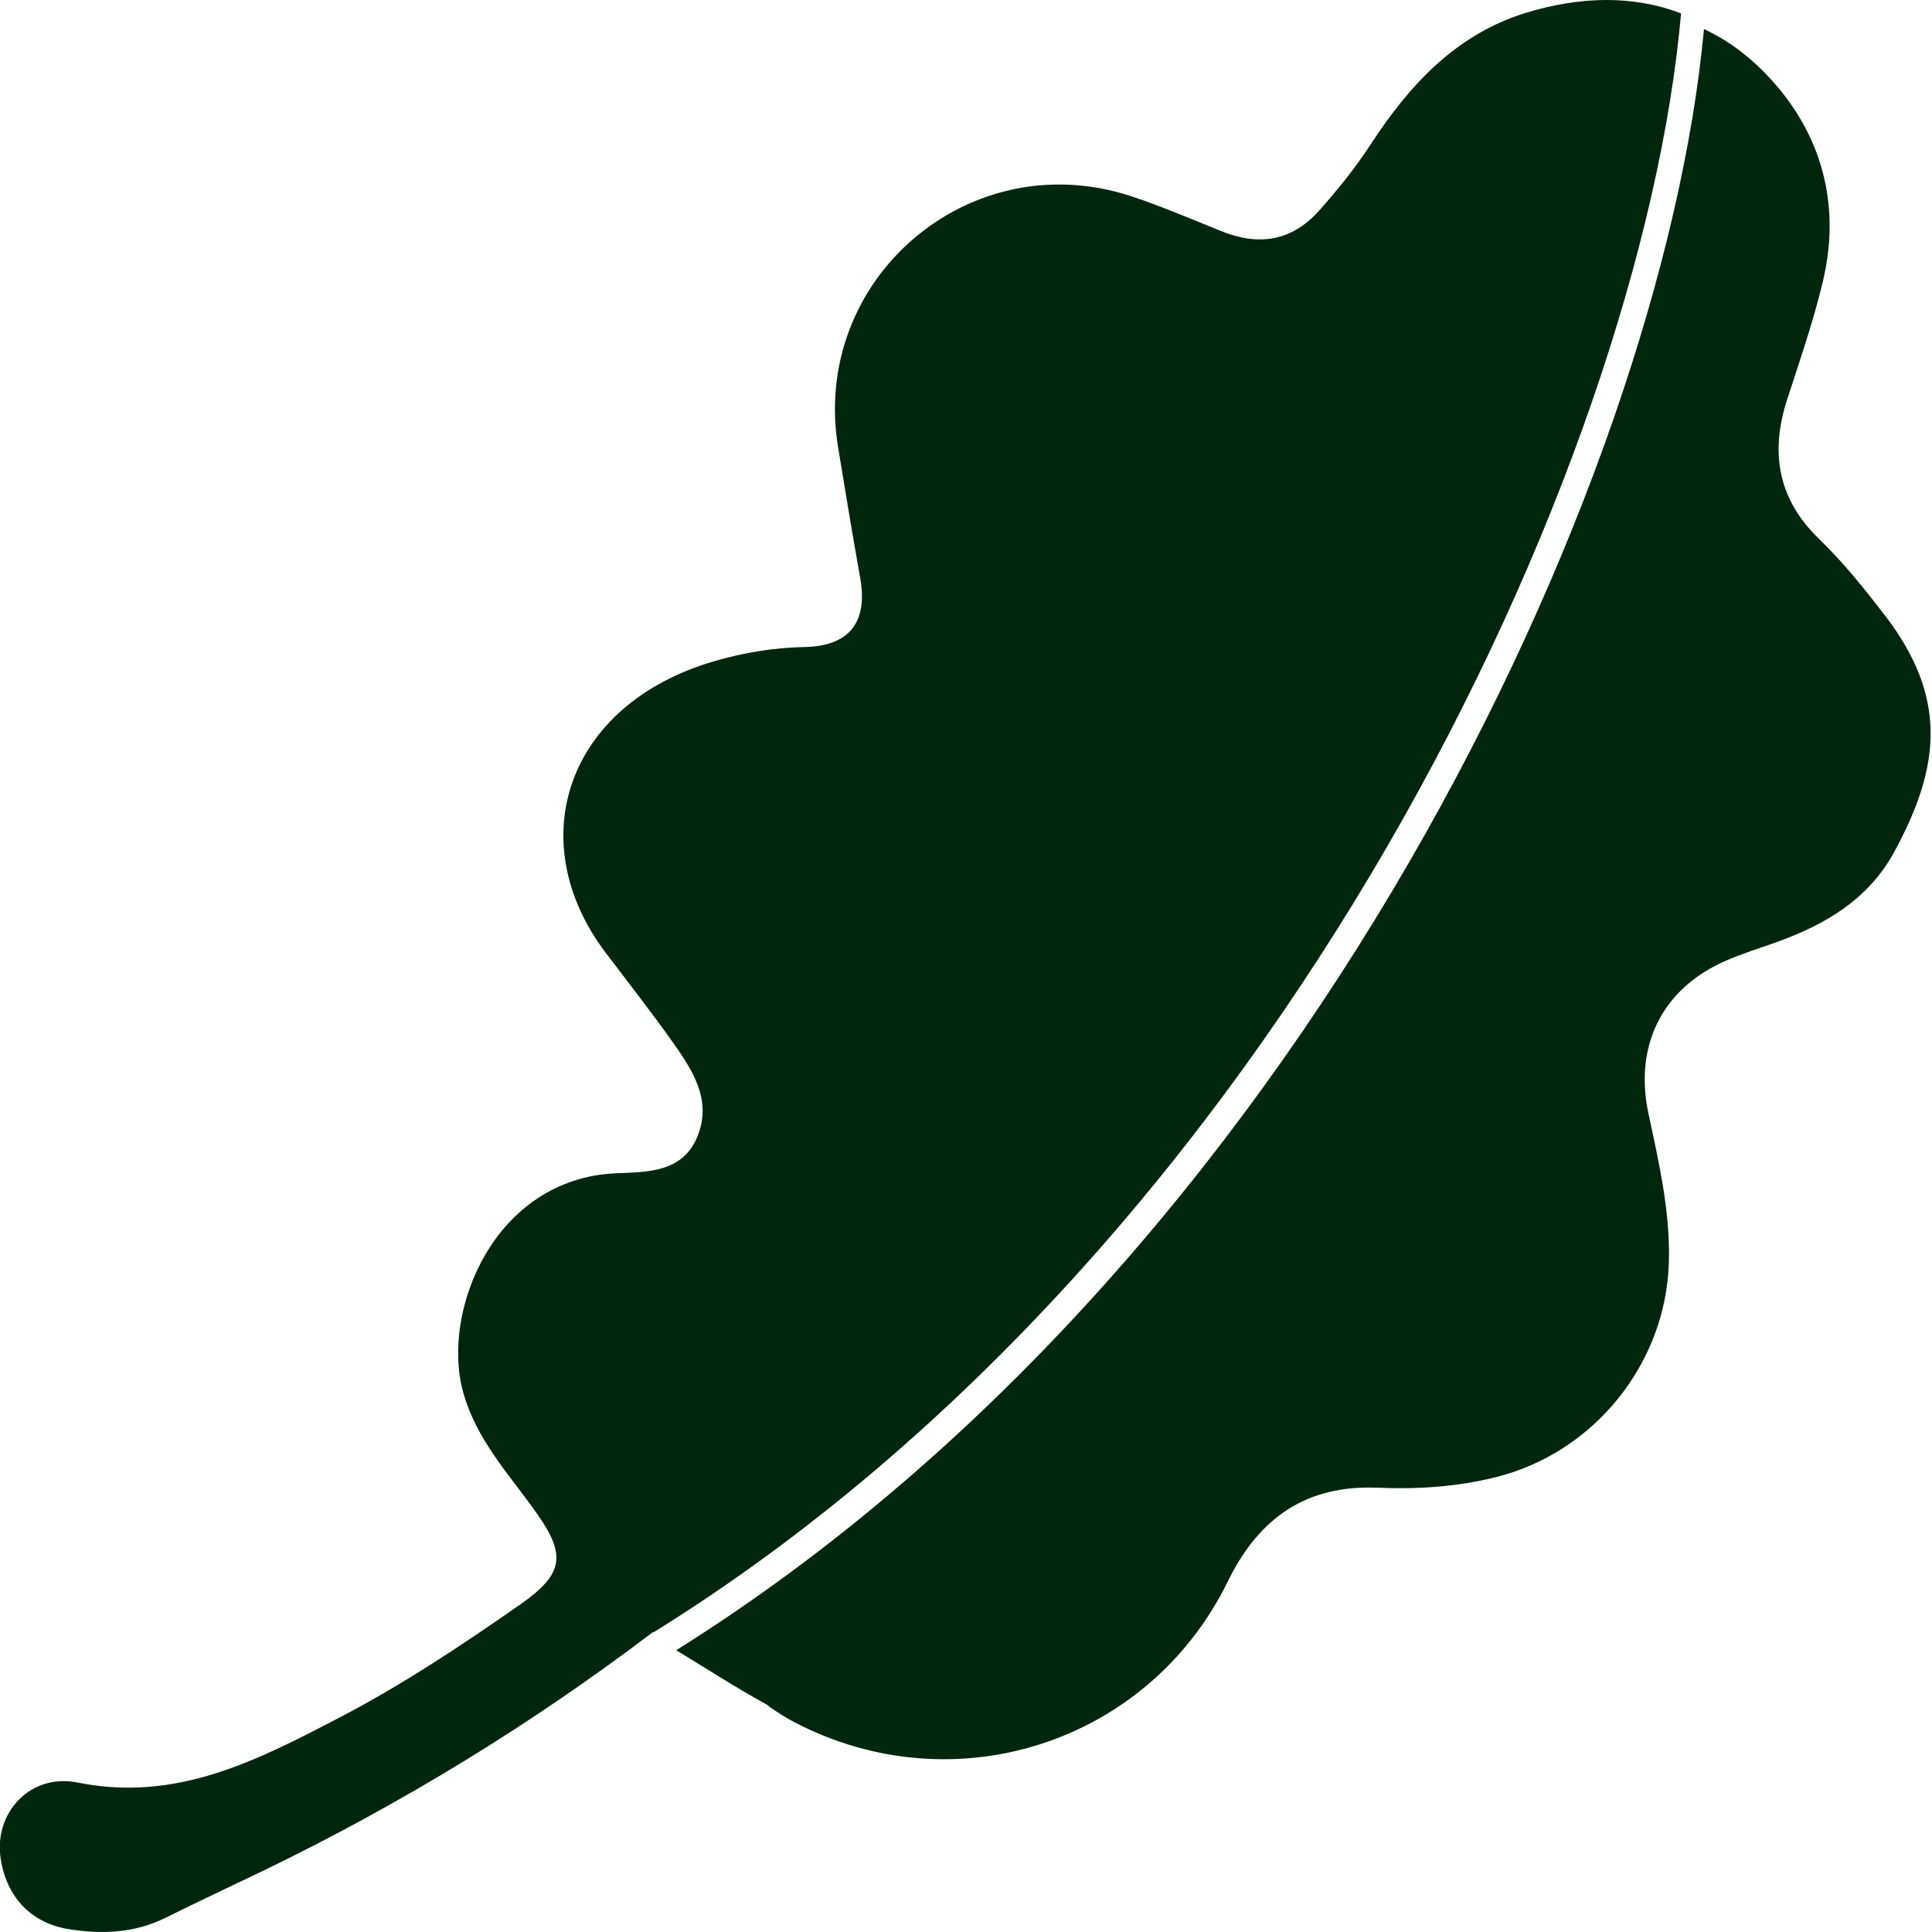
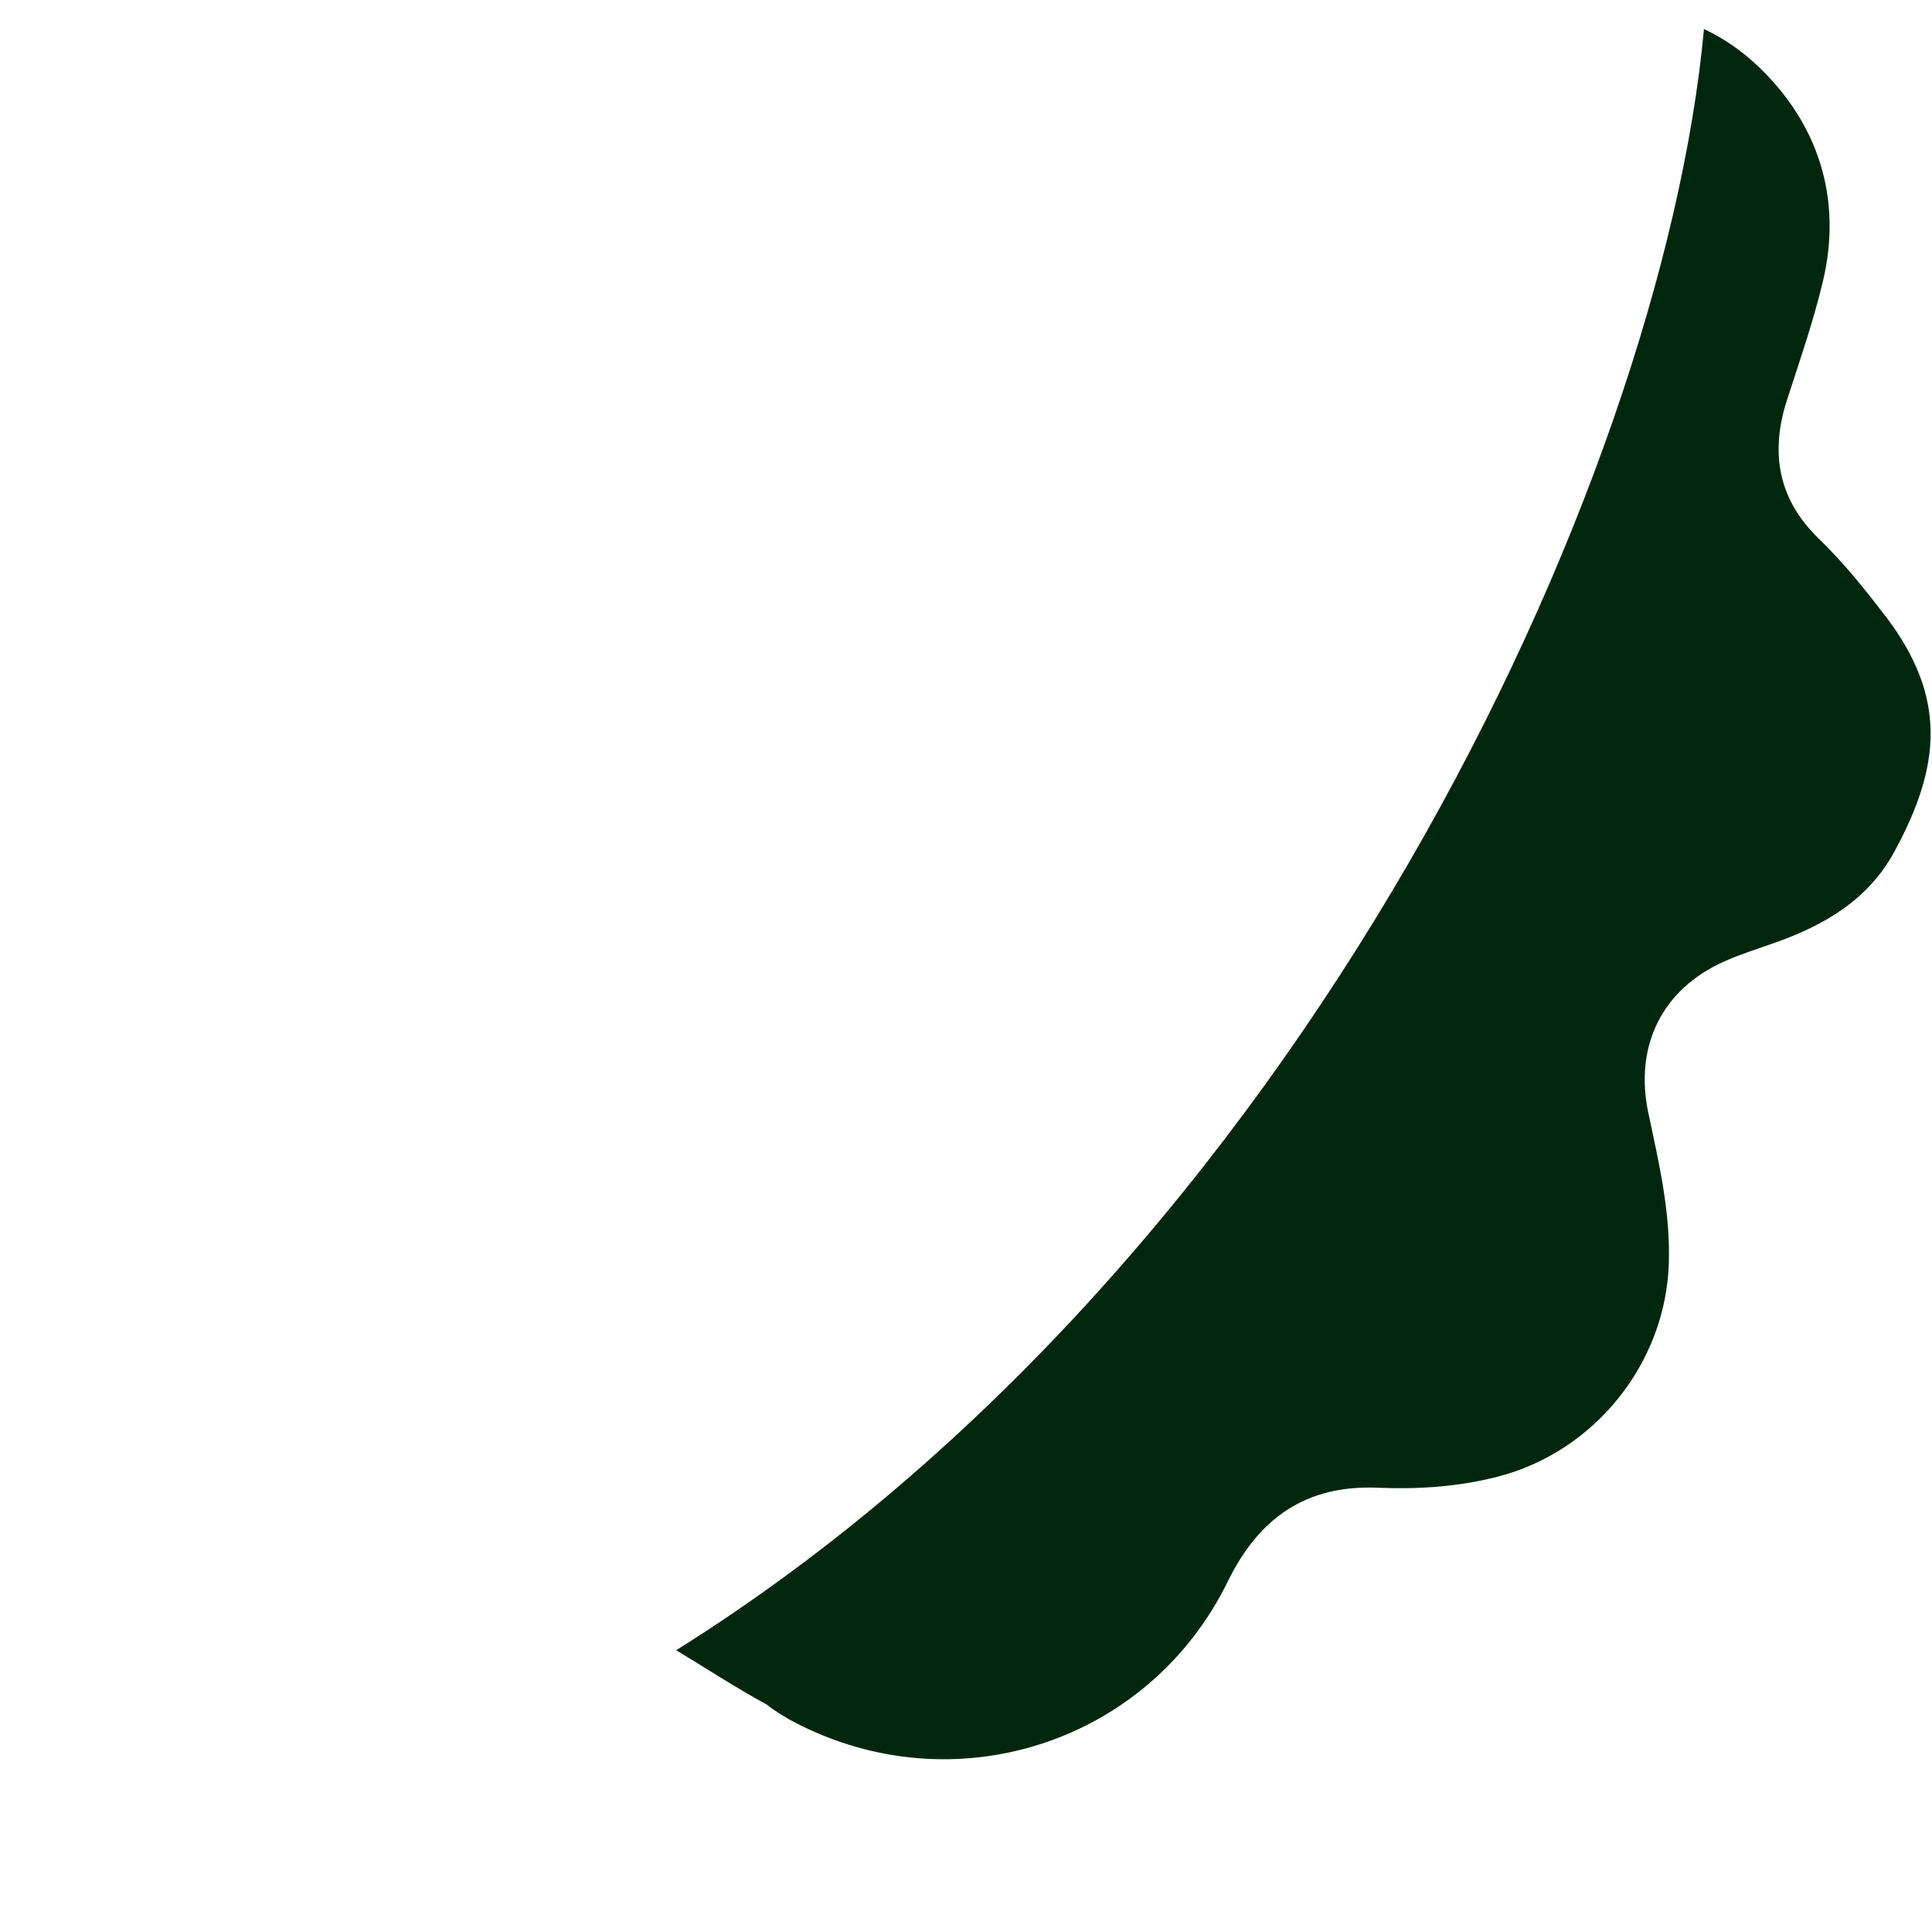
<svg xmlns="http://www.w3.org/2000/svg" width="41" height="41" viewBox="0 0 41 41" fill="none">
-   <path d="M13.865 34.643C27.14 26.407 34.829 9.89 35.675 0.285C34.654 -0.109 33.516 -0.079 32.363 0.278C30.888 0.737 29.897 1.82 29.08 3.075C28.755 3.572 28.385 4.031 27.992 4.472C27.401 5.13 26.7 5.223 25.907 4.901C25.277 4.645 24.652 4.379 24.008 4.165C20.573 3.032 17.201 5.921 17.785 9.49C17.936 10.418 18.092 11.348 18.256 12.274C18.418 13.189 18.036 13.71 17.086 13.73C16.42 13.743 15.773 13.851 15.146 14.035C12.02 14.952 11.058 17.844 12.855 20.221C13.331 20.85 13.818 21.471 14.274 22.113C14.694 22.708 15.113 23.338 14.804 24.11C14.488 24.891 13.738 24.869 13.067 24.899C10.495 25.014 9.353 27.815 9.827 29.537C10.108 30.558 10.803 31.284 11.38 32.1C12.025 33.006 11.962 33.404 11.041 34.049C9.801 34.914 8.538 35.755 7.199 36.452C5.473 37.349 3.754 38.253 1.653 37.829C0.626 37.622 -0.135 38.489 0.014 39.443C0.139 40.254 0.652 40.81 1.461 40.94C2.159 41.052 2.856 41.026 3.516 40.697C4.201 40.356 4.896 40.033 5.586 39.7C8.527 38.277 11.285 36.588 13.857 34.635C13.861 34.637 13.865 34.639 13.87 34.643H13.865Z" fill="#00270E" />
-   <path d="M40.011 13.076C39.572 12.499 39.122 11.939 38.601 11.435C37.736 10.6 37.559 9.609 37.924 8.485C38.194 7.652 38.482 6.821 38.685 5.971C39.107 4.195 38.573 2.608 37.308 1.405C36.951 1.066 36.566 0.806 36.161 0.616C35.27 10.269 27.583 26.738 14.35 35.02C14.979 35.4 15.617 35.818 16.275 36.175C16.305 36.199 16.333 36.224 16.368 36.248C16.53 36.359 16.697 36.465 16.872 36.555C20.268 38.32 24.382 36.986 26.06 33.553C26.716 32.212 27.719 31.509 29.235 31.572C30.088 31.607 30.929 31.555 31.773 31.34C33.832 30.815 35.348 28.94 35.415 26.807C35.45 25.717 35.205 24.677 34.982 23.627C34.678 22.202 35.266 20.993 36.594 20.402C36.953 20.242 37.331 20.126 37.701 19.994C38.737 19.622 39.648 19.087 40.197 18.082C41.192 16.256 41.326 14.8 40.014 13.076H40.011Z" fill="#00270E" />
+   <path d="M40.011 13.076C39.572 12.499 39.122 11.939 38.601 11.435C37.736 10.6 37.559 9.609 37.924 8.485C38.194 7.652 38.482 6.821 38.685 5.971C39.107 4.195 38.573 2.608 37.308 1.405C36.951 1.066 36.566 0.806 36.161 0.616C35.27 10.269 27.583 26.738 14.35 35.02C14.979 35.4 15.617 35.818 16.275 36.175C16.305 36.199 16.333 36.224 16.368 36.248C16.53 36.359 16.697 36.465 16.872 36.555C20.268 38.32 24.382 36.986 26.06 33.553C26.716 32.212 27.719 31.509 29.235 31.572C30.088 31.607 30.929 31.555 31.773 31.34C33.832 30.815 35.348 28.94 35.415 26.807C35.45 25.717 35.205 24.677 34.982 23.627C34.678 22.202 35.266 20.993 36.594 20.402C36.953 20.242 37.331 20.126 37.701 19.994C38.737 19.622 39.648 19.087 40.197 18.082C41.192 16.256 41.326 14.8 40.014 13.076Z" fill="#00270E" />
</svg>